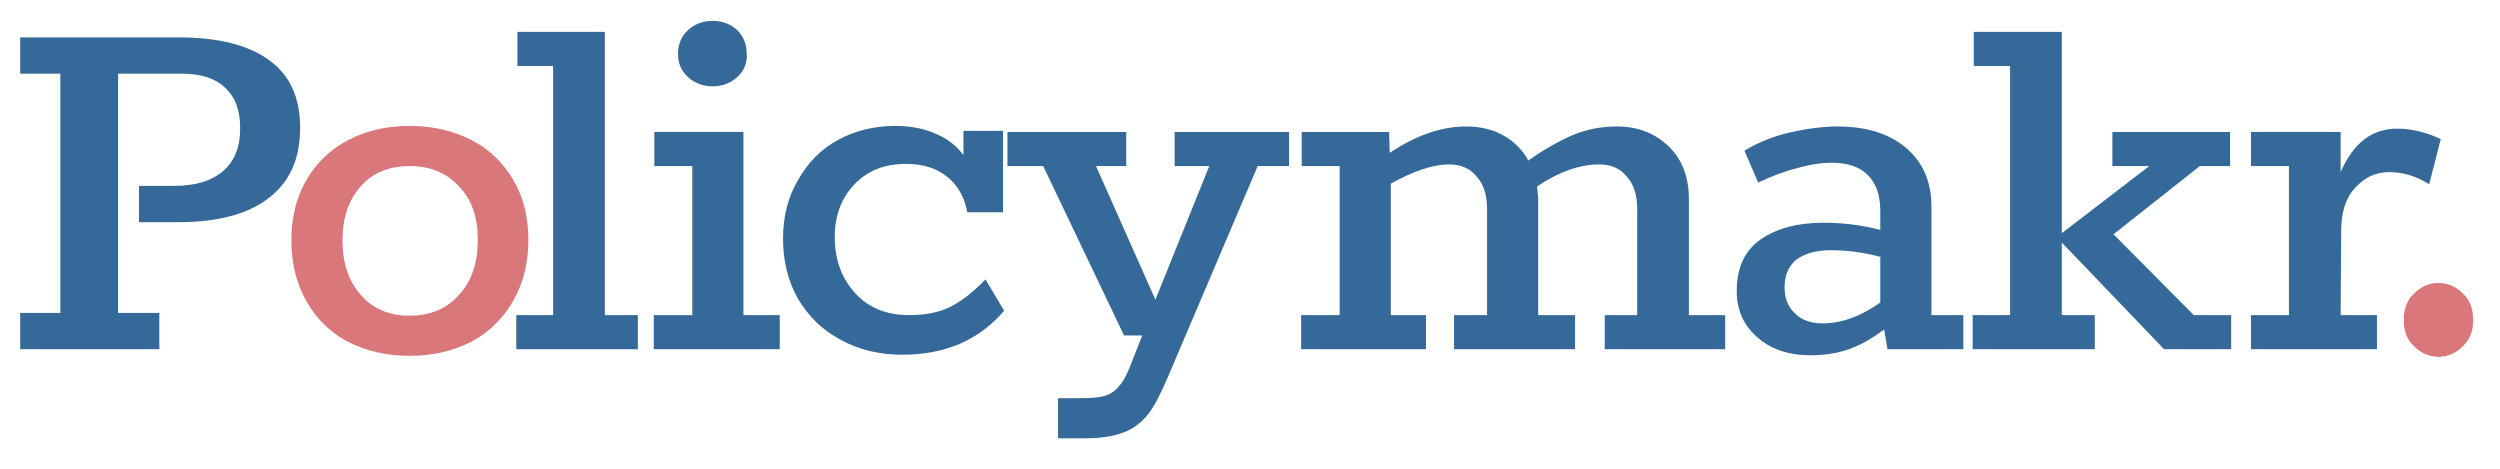
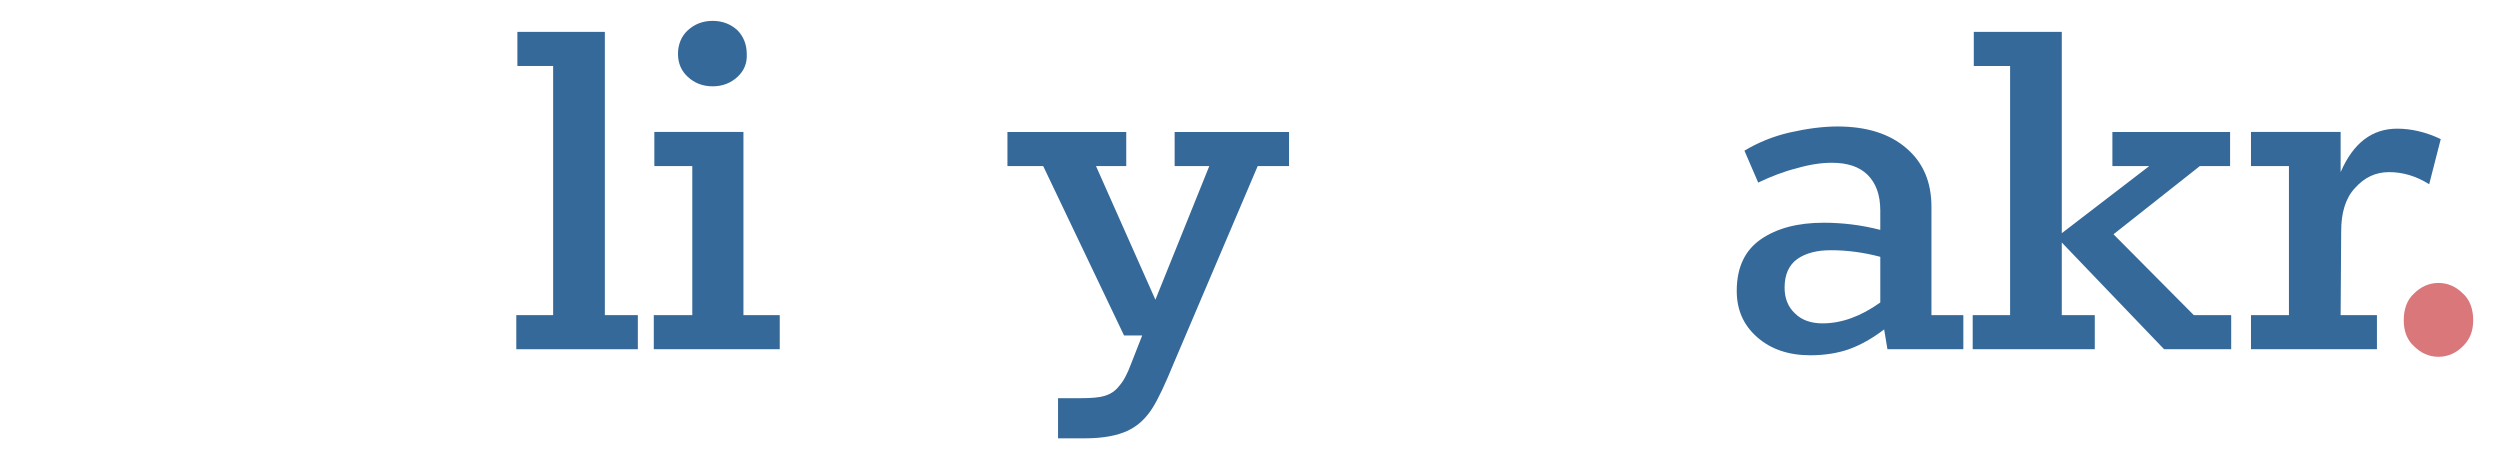
<svg xmlns="http://www.w3.org/2000/svg" height="100%" style="fill-rule:evenodd;clip-rule:evenodd;stroke-linejoin:round;stroke-miterlimit:2;" version="1.1" viewBox="0 0 400 75" width="100%">
  <rect height="75" id="Artboard1" style="fill:none;" width="400" x="0" y="0" />
  <g id="Artboard11">
    <g transform="matrix(0.5,0,0,0.5,2.151,-20.157)">
      <g transform="matrix(176,0,0,176,-5.057,152.065)">
-         <path d="M0.041,-0.066l0.073,0l0,-0.435l-0.073,0l0,-0.066l0.288,-0c0.072,-0 0.127,0.014 0.164,0.041c0.038,0.027 0.057,0.068 0.057,0.123c0,0.057 -0.019,0.099 -0.057,0.128c-0.037,0.029 -0.092,0.044 -0.164,0.044l-0.072,-0l-0,-0.066l0.064,-0c0.039,-0 0.068,-0.009 0.089,-0.027c0.021,-0.018 0.031,-0.044 0.031,-0.078c-0,-0.032 -0.009,-0.057 -0.028,-0.074c-0.018,-0.017 -0.044,-0.025 -0.079,-0.025l-0.115,0l-0,0.435l0.075,0l-0,0.066l-0.253,-0l-0,-0.066Z" style="fill:#356999;fill-rule:nonzero;" />
-       </g>
+         </g>
      <g transform="matrix(176,0,0,176,84.879,152.065)">
-         <path d="M0.238,0.012c-0.043,0 -0.08,-0.009 -0.113,-0.026c-0.032,-0.017 -0.057,-0.042 -0.075,-0.074c-0.018,-0.032 -0.027,-0.069 -0.027,-0.11c0,-0.041 0.009,-0.078 0.027,-0.109c0.018,-0.031 0.043,-0.056 0.076,-0.073c0.032,-0.017 0.069,-0.026 0.112,-0.026c0.043,0 0.08,0.009 0.113,0.026c0.033,0.017 0.058,0.042 0.076,0.073c0.018,0.031 0.027,0.067 0.027,0.108c0,0.041 -0.009,0.078 -0.027,0.11c-0.018,0.032 -0.043,0.057 -0.076,0.075c-0.033,0.017 -0.07,0.026 -0.113,0.026Zm0,-0.073c0.037,0 0.067,-0.012 0.09,-0.038c0.023,-0.025 0.034,-0.058 0.034,-0.1c-0,-0.041 -0.011,-0.073 -0.034,-0.097c-0.023,-0.025 -0.053,-0.037 -0.09,-0.037c-0.037,0 -0.067,0.012 -0.089,0.037c-0.022,0.025 -0.033,0.057 -0.033,0.098c0,0.041 0.011,0.075 0.034,0.1c0.022,0.025 0.051,0.037 0.088,0.037Z" style="fill:#d9777a;fill-rule:nonzero;" />
-       </g>
+         </g>
      <g transform="matrix(176,0,0,176,156.687,152.065)">
        <path d="M0.024,-0l0,-0.062l0.067,0l0,-0.453l-0.065,0l0,-0.062l0.159,0l0,0.515l0.06,-0l0,0.062l-0.221,-0Z" style="fill:#356999;fill-rule:nonzero;" />
      </g>
      <g transform="matrix(176,0,0,176,201.391,152.065)">
        <path d="M0.127,-0.478c-0.018,0 -0.033,-0.006 -0.045,-0.017c-0.012,-0.011 -0.018,-0.025 -0.018,-0.042c0,-0.017 0.006,-0.032 0.018,-0.043c0.012,-0.011 0.027,-0.017 0.045,-0.017c0.018,0 0.033,0.006 0.045,0.017c0.011,0.011 0.017,0.026 0.017,0.043c0.001,0.017 -0.005,0.031 -0.017,0.042c-0.012,0.011 -0.027,0.017 -0.045,0.017Zm-0.107,0.478l-0,-0.062l0.07,0l-0,-0.271l-0.069,0l-0,-0.062l0.162,0l0,0.333l0.066,0l0,0.062l-0.229,-0Z" style="fill:#356999;fill-rule:nonzero;" />
      </g>
      <g transform="matrix(176,0,0,176,242.047,152.065)">
-         <path d="M0.426,-0.07c-0.045,0.053 -0.107,0.08 -0.185,0.08c-0.042,0 -0.079,-0.009 -0.112,-0.027c-0.034,-0.018 -0.059,-0.043 -0.078,-0.075c-0.018,-0.032 -0.027,-0.068 -0.027,-0.109c0,-0.04 0.009,-0.076 0.027,-0.106c0.017,-0.031 0.041,-0.056 0.072,-0.073c0.031,-0.017 0.066,-0.026 0.105,-0.026c0.028,0 0.053,0.005 0.073,0.014c0.022,0.009 0.038,0.022 0.051,0.039l0,-0.044l0.072,0l0,0.148l-0.065,0c-0.005,-0.028 -0.018,-0.05 -0.037,-0.065c-0.019,-0.015 -0.044,-0.023 -0.074,-0.023c-0.039,0 -0.07,0.012 -0.094,0.037c-0.024,0.025 -0.036,0.057 -0.036,0.096c0,0.042 0.013,0.076 0.038,0.103c0.024,0.026 0.057,0.039 0.097,0.039c0.03,0 0.056,-0.005 0.077,-0.016c0.021,-0.011 0.042,-0.028 0.062,-0.049l0.034,0.057Z" style="fill:#356999;fill-rule:nonzero;" />
-       </g>
+         </g>
      <g transform="matrix(176,0,0,176,317.023,152.065)">
        <path d="M0.098,0.089l0.042,0c0.018,0 0.032,-0.001 0.042,-0.004c0.011,-0.003 0.02,-0.009 0.027,-0.018c0.008,-0.009 0.015,-0.022 0.022,-0.041l0.02,-0.051l-0.033,0l-0.147,-0.308l-0.065,0l-0,-0.062l0.216,0l0,0.062l-0.055,0l0.108,0.243l0.098,-0.243l-0.063,0l0,-0.062l0.208,0l0,0.062l-0.057,0l-0.152,0.357c-0.016,0.039 -0.029,0.067 -0.04,0.084c-0.011,0.017 -0.025,0.031 -0.044,0.04c-0.019,0.009 -0.045,0.014 -0.078,0.014l-0.049,0l-0,-0.073Z" style="fill:#356999;fill-rule:nonzero;" />
      </g>
      <g transform="matrix(176,0,0,176,408.543,152.065)">
-         <path d="M0.791,-0.062l0,0.062l-0.219,-0l0,-0.062l0.059,0l-0,-0.193c-0,-0.025 -0.006,-0.045 -0.019,-0.059c-0.012,-0.015 -0.029,-0.022 -0.05,-0.022c-0.035,0 -0.073,0.013 -0.113,0.04c0.001,0.011 0.002,0.019 0.002,0.026l-0,0.208l0.067,0l0,0.062l-0.22,-0l-0,-0.062l0.06,0l-0,-0.193c-0,-0.025 -0.006,-0.045 -0.019,-0.059c-0.012,-0.015 -0.029,-0.022 -0.05,-0.022c-0.029,0 -0.065,0.012 -0.106,0.035l-0,0.239l0.064,0l-0,0.062l-0.227,0l-0,-0.062l0.07,0l-0,-0.271l-0.069,0l-0,-0.062l0.159,0l0.001,0.038c0.048,-0.032 0.094,-0.048 0.139,-0.048c0.027,0 0.05,0.006 0.069,0.017c0.019,0.011 0.034,0.026 0.044,0.045c0.028,-0.02 0.055,-0.035 0.08,-0.046c0.026,-0.011 0.053,-0.016 0.081,-0.016c0.038,0 0.069,0.012 0.094,0.036c0.025,0.024 0.037,0.056 0.037,0.097l0,0.21l0.066,0Z" style="fill:#356999;fill-rule:nonzero;" />
-       </g>
+         </g>
      <g transform="matrix(176,0,0,176,544.943,152.065)">
        <path d="M0.449,-0.062l0,0.062l-0.138,-0l-0.006,-0.036c-0.021,0.016 -0.042,0.028 -0.064,0.036c-0.02,0.007 -0.044,0.011 -0.07,0.011c-0.04,0 -0.072,-0.011 -0.097,-0.033c-0.025,-0.022 -0.037,-0.05 -0.037,-0.084c0,-0.043 0.015,-0.074 0.044,-0.094c0.029,-0.02 0.067,-0.03 0.114,-0.03c0.034,0 0.068,0.004 0.103,0.013l-0,-0.035c-0,-0.029 -0.008,-0.05 -0.023,-0.065c-0.015,-0.015 -0.037,-0.022 -0.065,-0.022c-0.019,0 -0.04,0.003 -0.064,0.01c-0.024,0.006 -0.047,0.015 -0.07,0.026l-0.025,-0.058c0.025,-0.015 0.052,-0.026 0.082,-0.033c0.031,-0.007 0.06,-0.011 0.087,-0.011c0.053,0 0.095,0.013 0.126,0.04c0.03,0.026 0.045,0.061 0.045,0.106l0,0.197l0.058,0Zm-0.325,-0.05c0,0.019 0.006,0.035 0.019,0.047c0.012,0.012 0.029,0.018 0.05,0.018c0.035,0 0.07,-0.013 0.105,-0.038l0,-0.083c-0.03,-0.008 -0.06,-0.012 -0.09,-0.012c-0.025,0 -0.045,0.005 -0.061,0.016c-0.015,0.011 -0.023,0.028 -0.023,0.052Z" style="fill:#356999;fill-rule:nonzero;" />
      </g>
      <g transform="matrix(176,0,0,176,622.911,152.065)">
        <path d="M0.023,-0l0,-0.062l0.068,0l0,-0.453l-0.066,0l0,-0.062l0.16,0l0,0.366l0.159,-0.122l-0.067,-0l0,-0.062l0.214,-0l0,0.062l-0.055,-0l-0.157,0.124l0.146,0.147l0.068,-0l-0,0.062l-0.122,-0l-0.186,-0.194l-0,0.132l0.06,-0l-0,0.062l-0.222,-0Z" style="fill:#356999;fill-rule:nonzero;" />
      </g>
      <g transform="matrix(176,0,0,176,710.559,152.065)">
        <path d="M0.297,-0.401c0.025,0 0.052,0.006 0.079,0.019l-0.021,0.082c-0.024,-0.015 -0.048,-0.022 -0.073,-0.022c-0.025,0 -0.045,0.01 -0.062,0.029c-0.017,0.018 -0.025,0.045 -0.025,0.078l-0.001,0.153l0.066,-0l0,0.062l-0.229,-0l0,-0.062l0.069,-0l0,-0.271l-0.069,-0l0,-0.062l0.163,-0l0,0.073c0.023,-0.053 0.057,-0.079 0.103,-0.079Z" style="fill:#356999;fill-rule:nonzero;" />
      </g>
      <g transform="matrix(202,0,0,202,751.567,152.065)">
        <path d="M0.121,0.012c-0.015,0 -0.028,-0.006 -0.039,-0.017c-0.011,-0.01 -0.016,-0.024 -0.016,-0.041c0,-0.017 0.005,-0.032 0.016,-0.042c0.011,-0.011 0.024,-0.017 0.039,-0.017c0.015,0 0.028,0.006 0.039,0.017c0.011,0.01 0.016,0.025 0.016,0.042c0,0.017 -0.005,0.03 -0.016,0.041c-0.011,0.011 -0.024,0.017 -0.039,0.017Z" style="fill:#d9777a;fill-rule:nonzero;" />
      </g>
    </g>
  </g>
</svg>